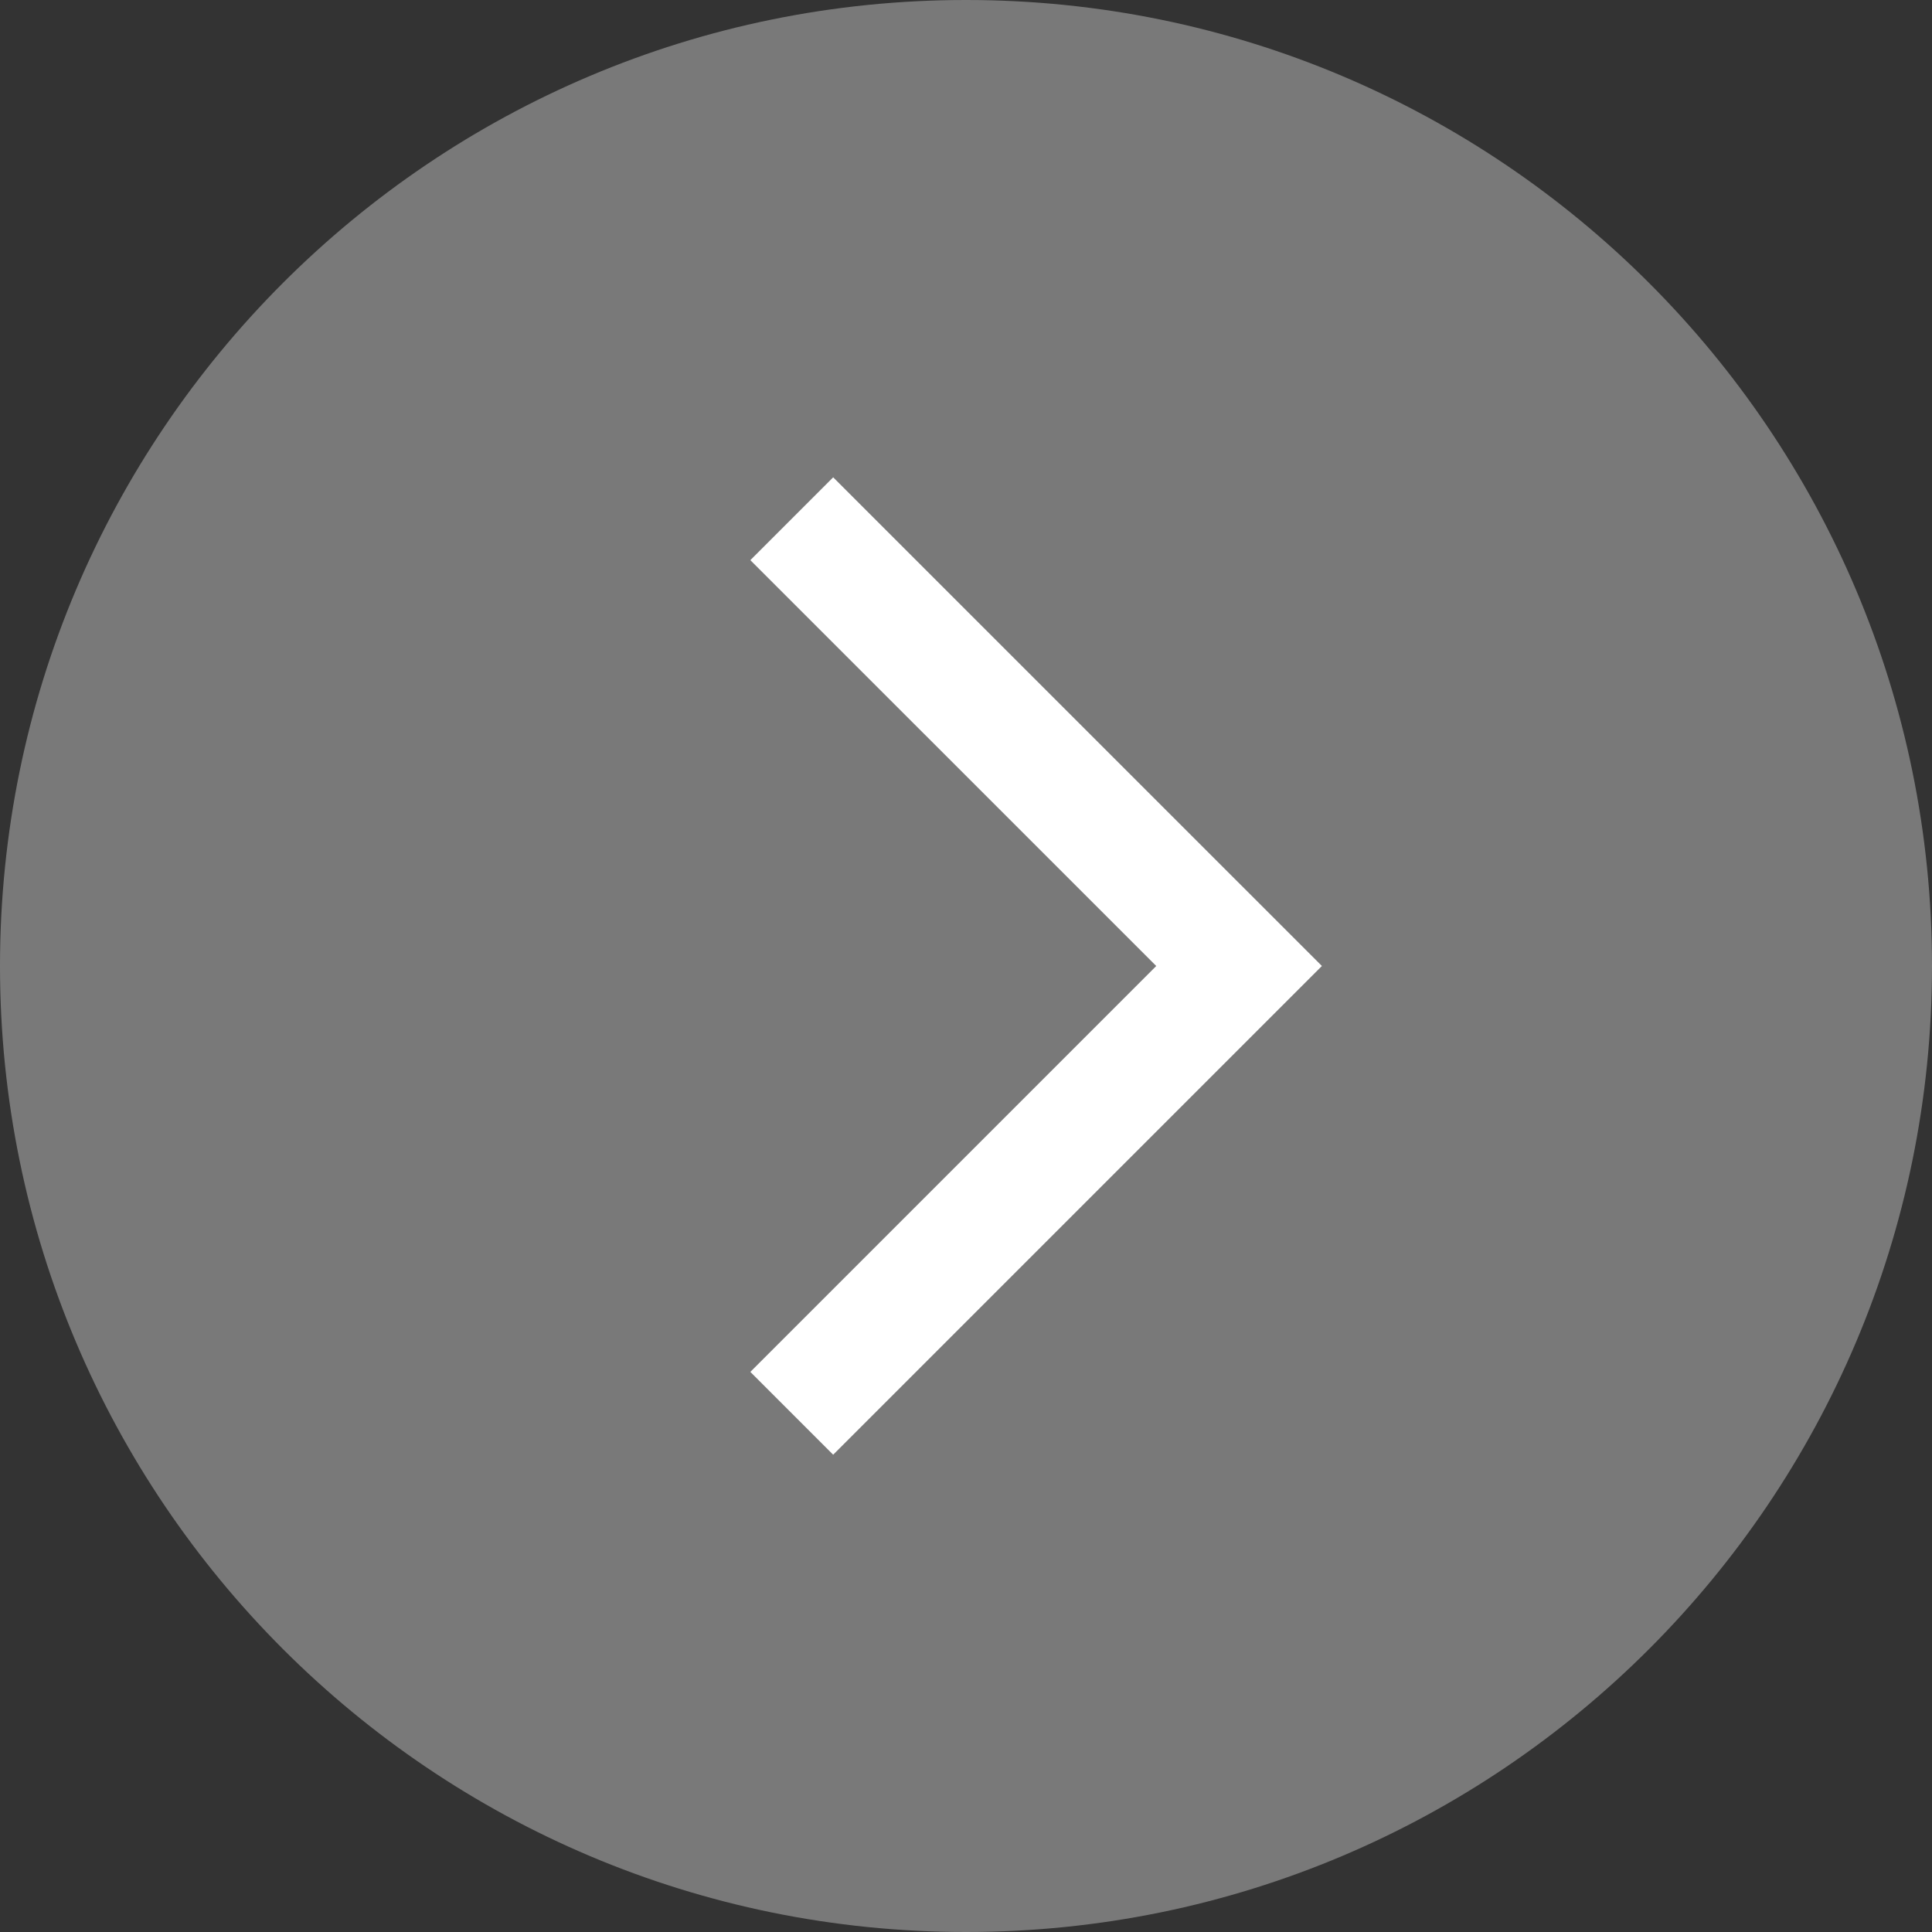
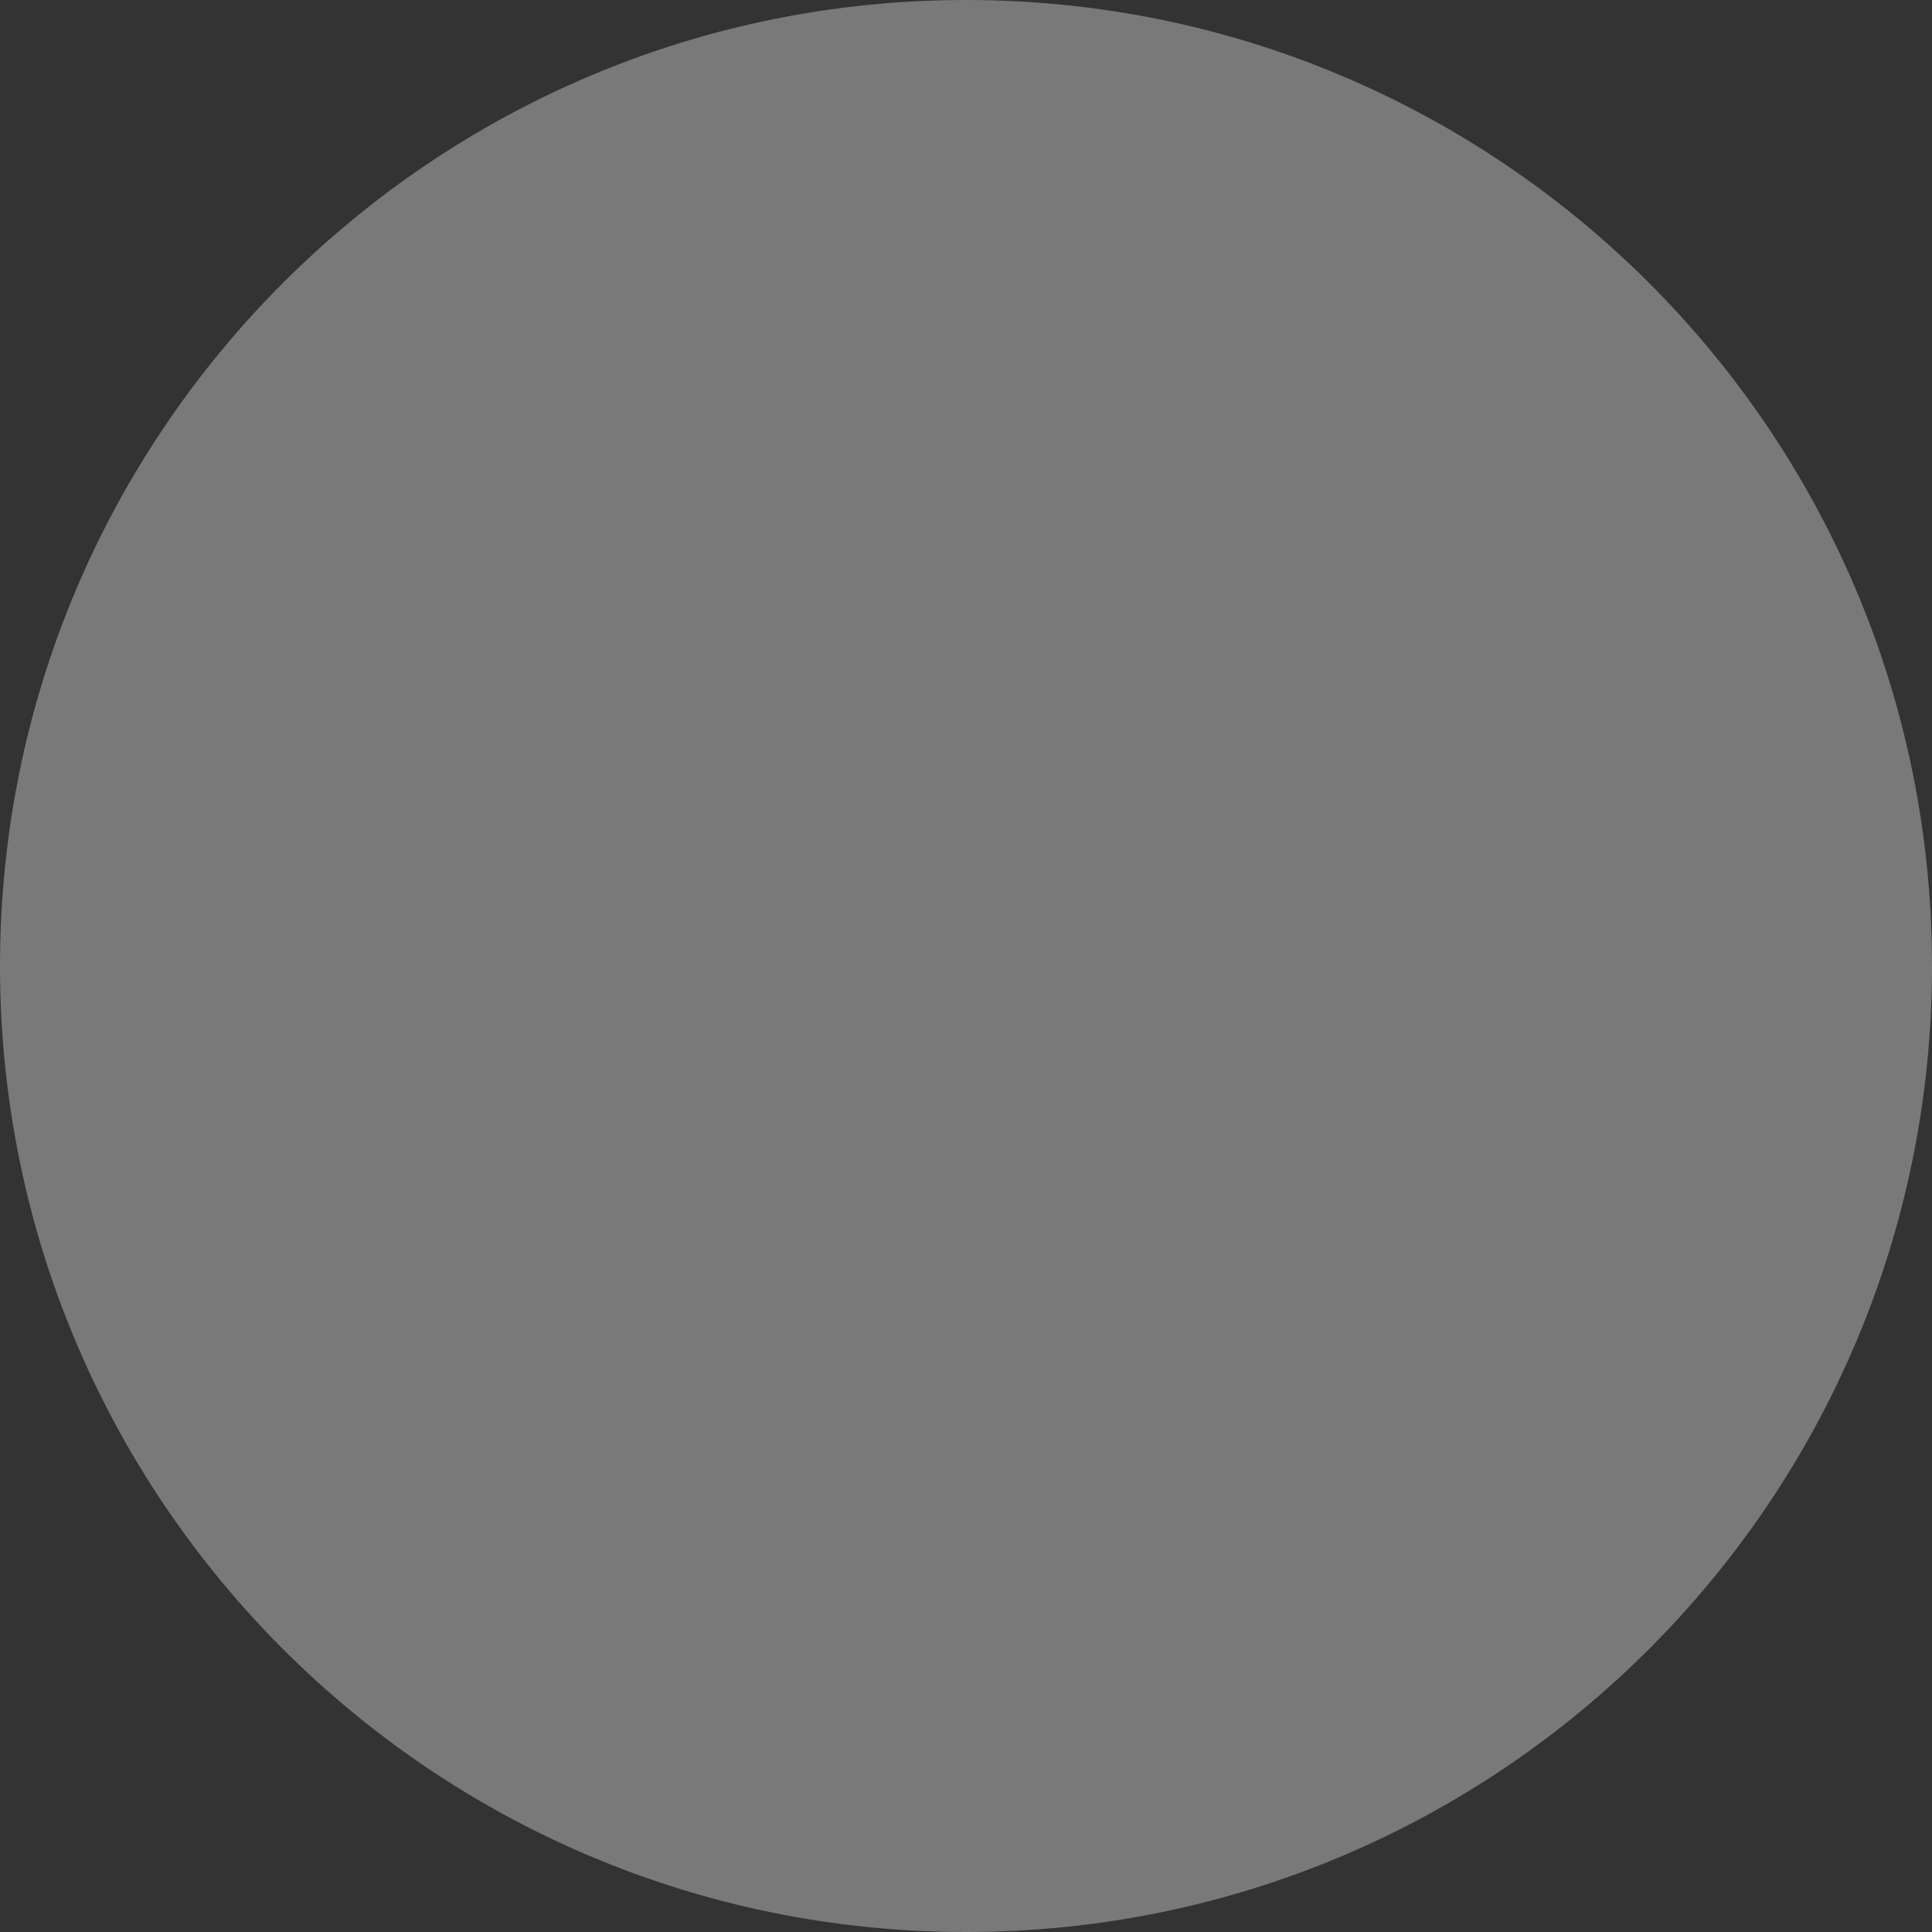
<svg xmlns="http://www.w3.org/2000/svg" version="1.1" id="l" x="0px" y="0px" viewBox="0 0 38 38" style="enable-background:new 0 0 38 38;" xml:space="preserve">
  <rect x="0" y="0" width="38" height="38" fill="#333333" stroke="none" />
  <path id="b" style="opacity:0.6;fill:#A8A8A8;" d="M19,38C8.507,38,0,29.493,0,19C0,8.507,8.507,0,19,0c10.493,0,19,8.507,19,19  C38,29.493,29.493,38,19,38" />
-   <polyline id="p" style="fill:none;stroke:#FFFFFF;stroke-width:2.304;" points="15.573,10.203 24.371,19 15.573,27.798 " />
</svg>